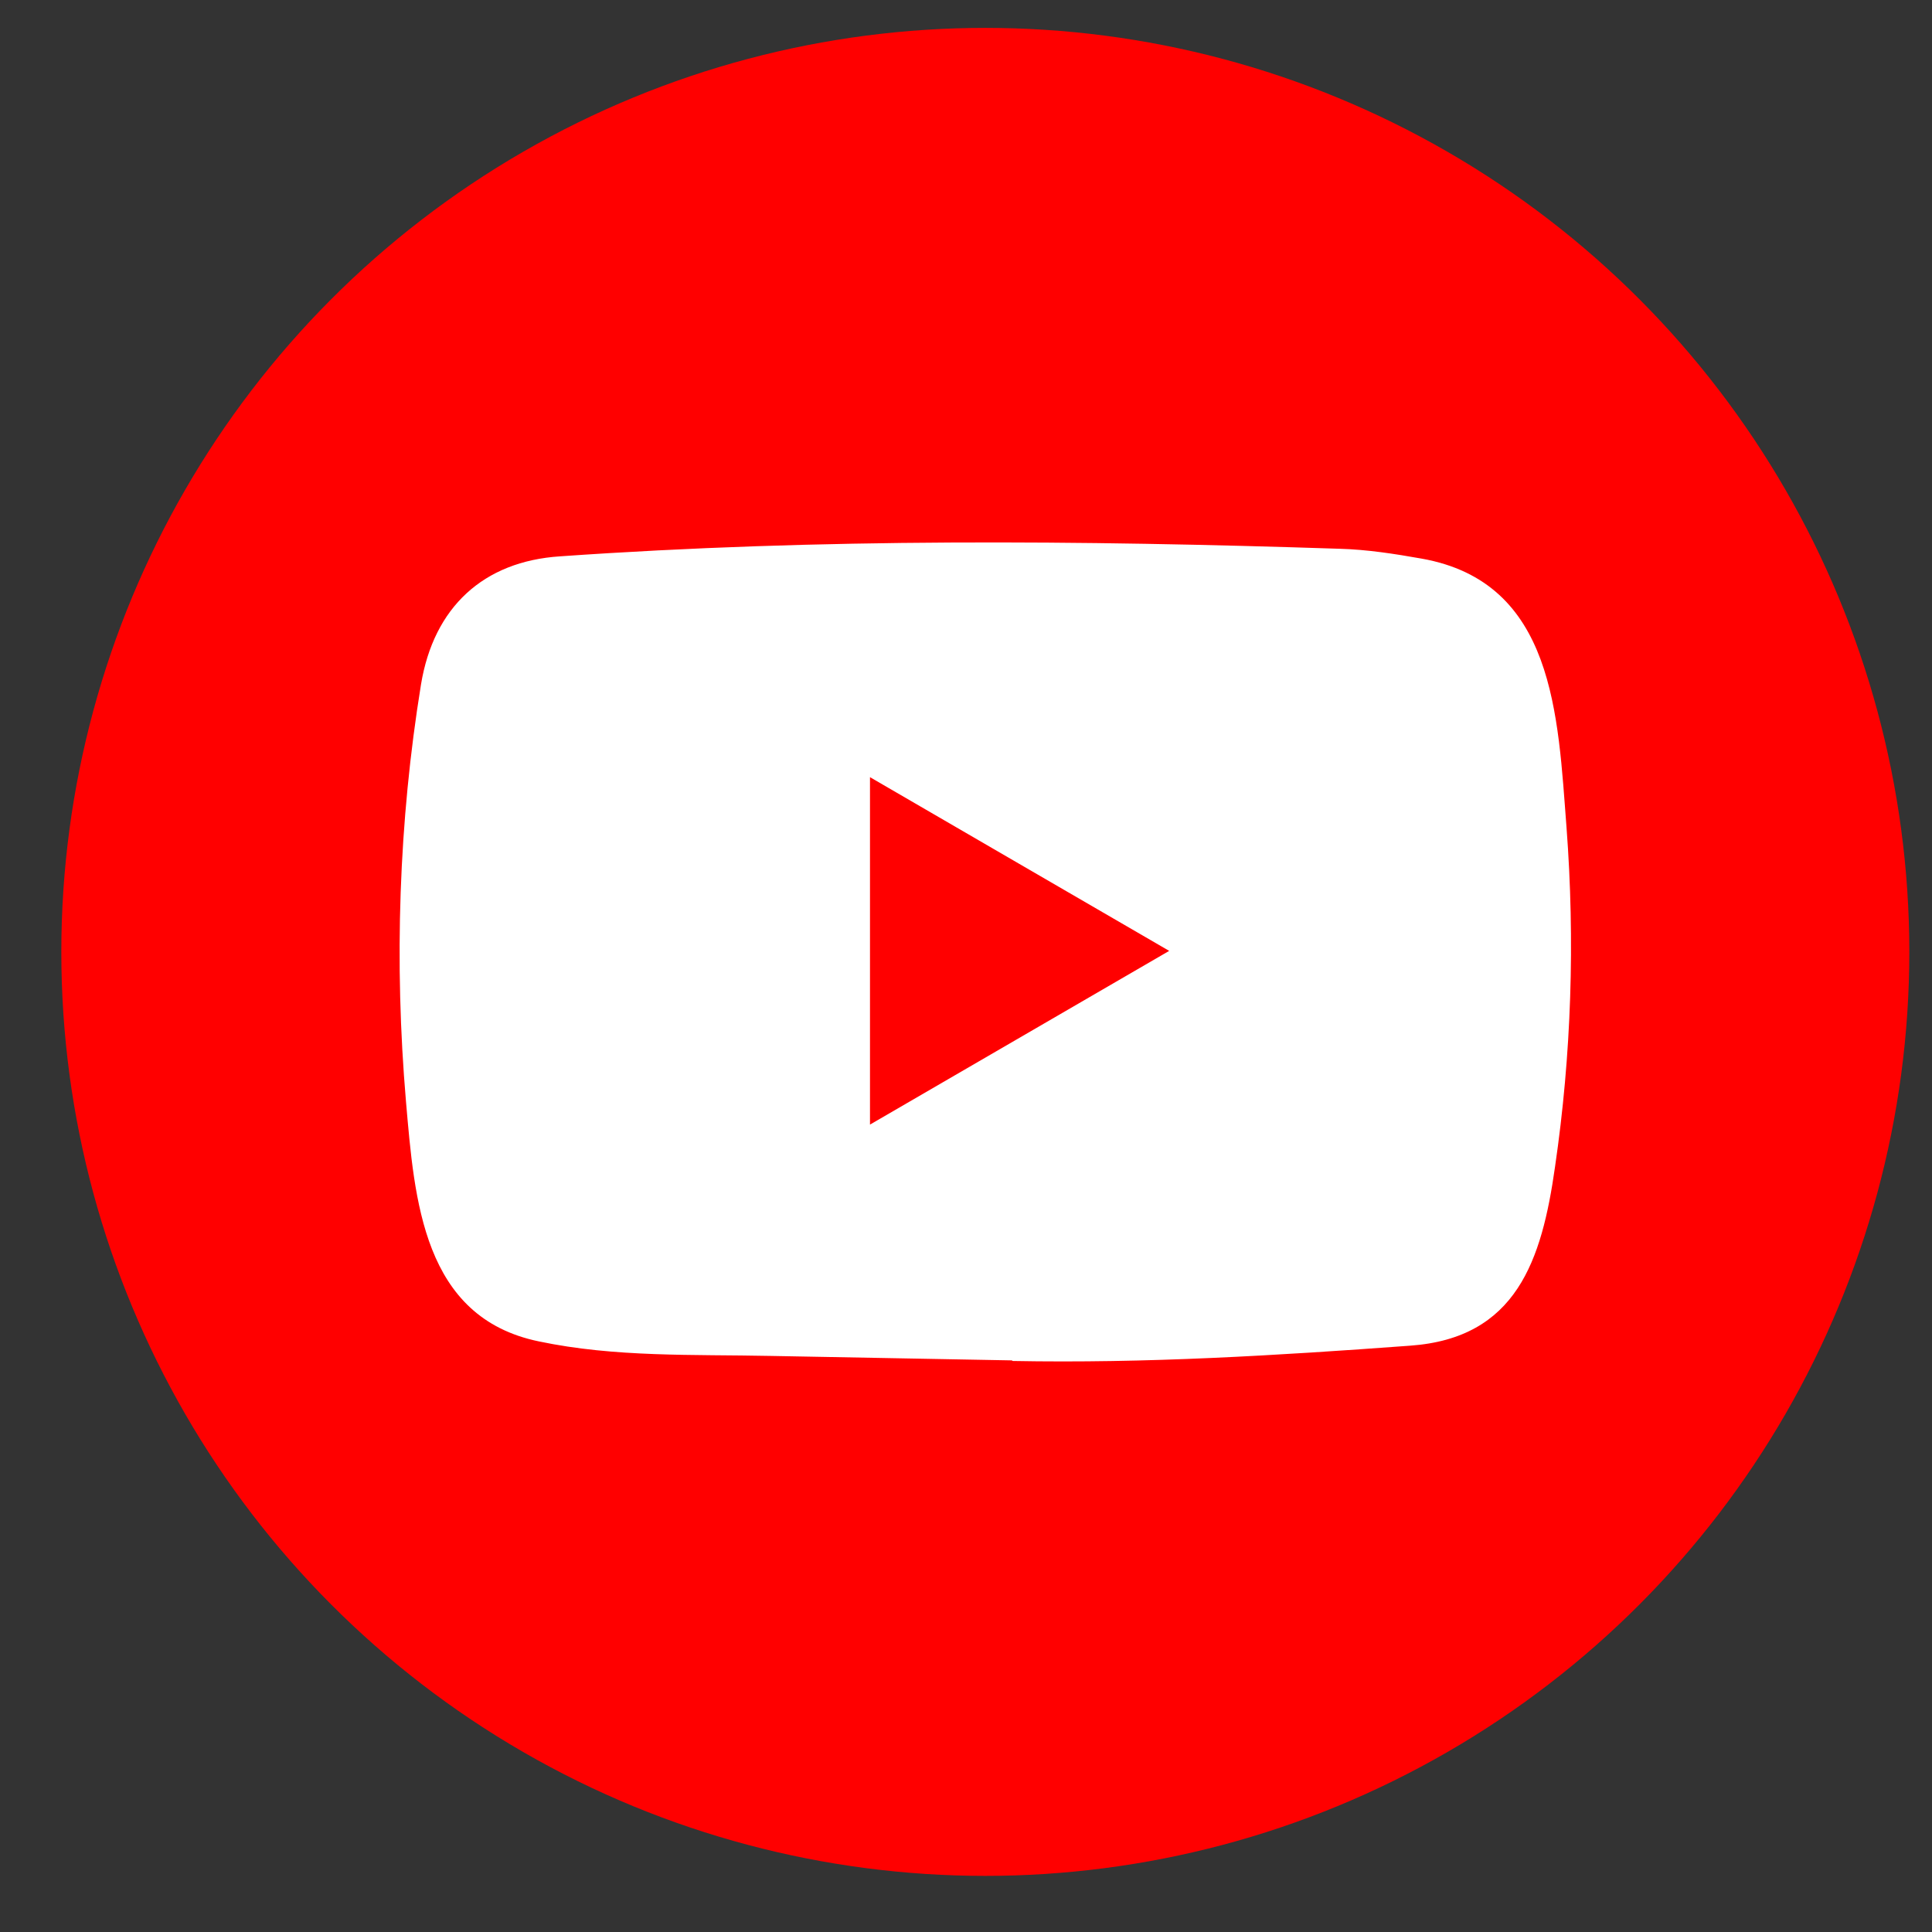
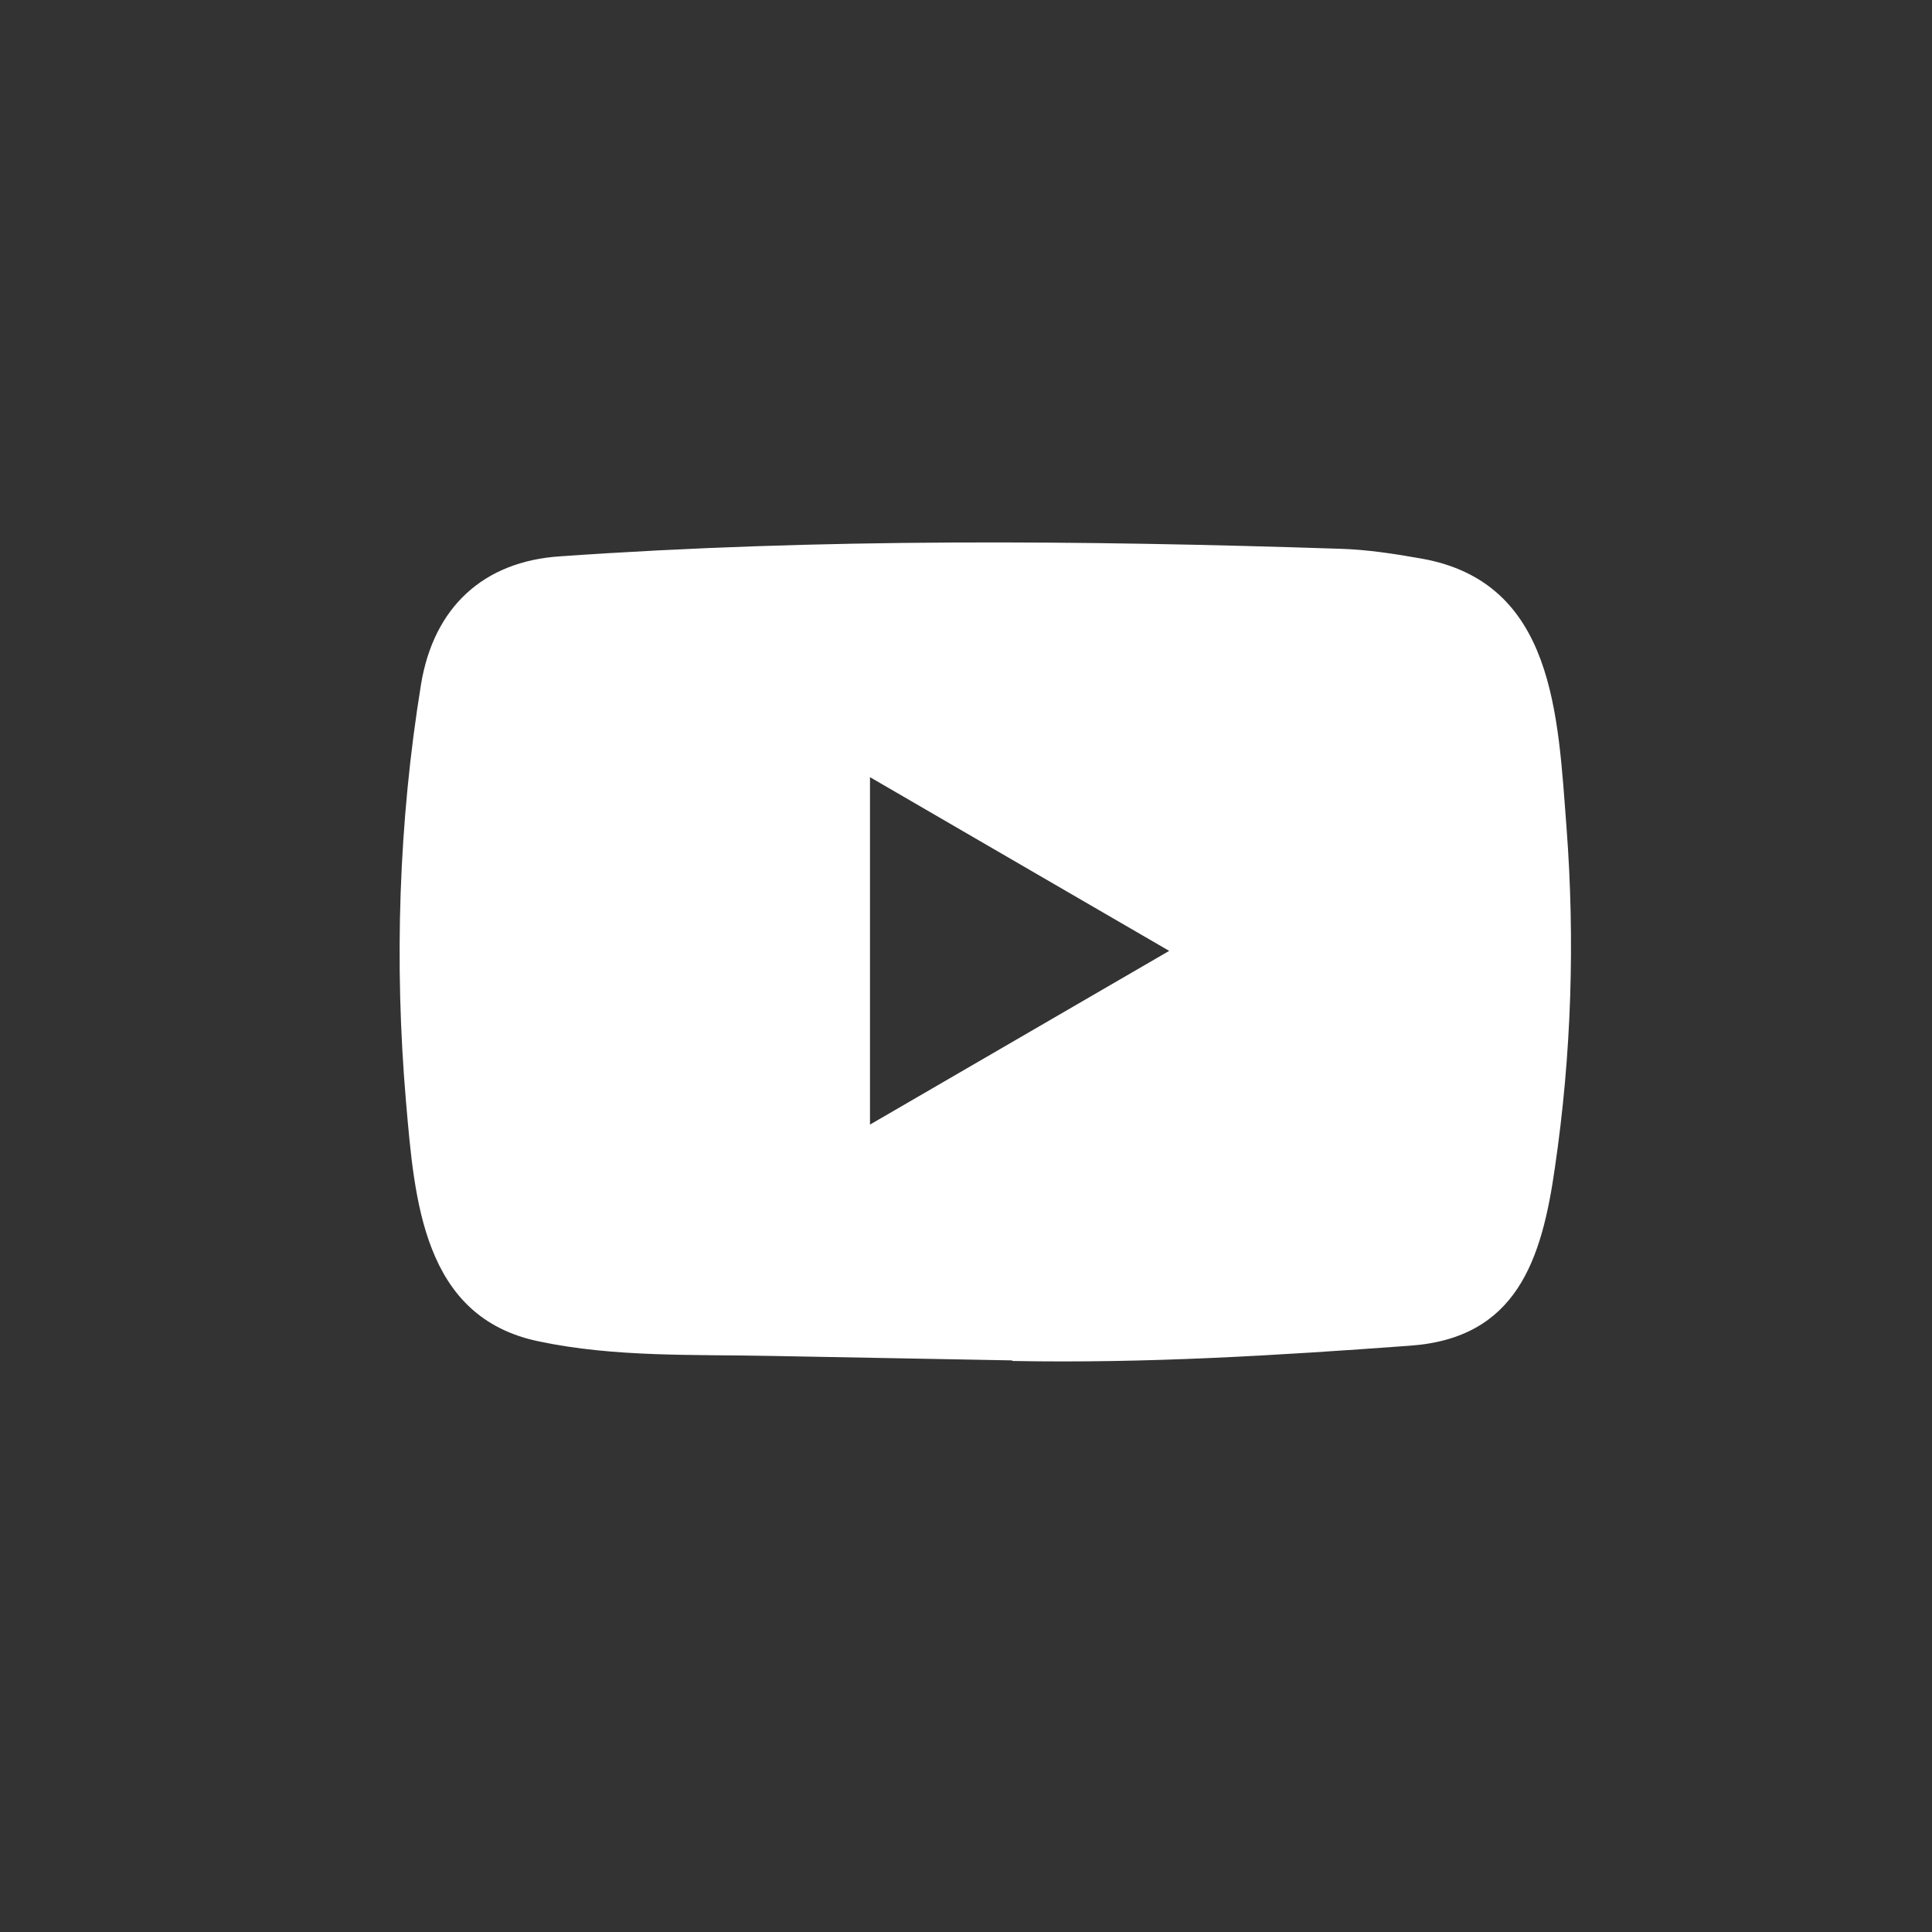
<svg xmlns="http://www.w3.org/2000/svg" width="23" height="23" viewBox="0 0 23 23" fill="none">
  <rect x="0" y="0" width="23" height="23" fill="#333333" stroke="none" />
-   <circle cx="11.73" cy="11.332" r="11" fill="#FF0000" />
  <path d="M12.039 16.195L9.178 16.142C8.251 16.123 7.323 16.16 6.415 15.969C5.033 15.684 4.935 14.285 4.833 13.112C4.692 11.463 4.746 9.783 5.012 8.148C5.163 7.23 5.754 6.682 6.669 6.623C9.758 6.406 12.867 6.432 15.949 6.533C16.275 6.542 16.602 6.593 16.923 6.65C18.508 6.931 18.546 8.516 18.649 9.85C18.751 11.198 18.708 12.553 18.512 13.892C18.355 15.001 18.055 15.93 16.787 16.02C15.198 16.137 13.646 16.232 12.053 16.202C12.053 16.195 12.043 16.195 12.039 16.195V16.195ZM10.357 13.388C11.554 12.694 12.729 12.01 13.919 11.32C12.719 10.625 11.547 9.942 10.357 9.252V13.388Z" fill="white" />
</svg>